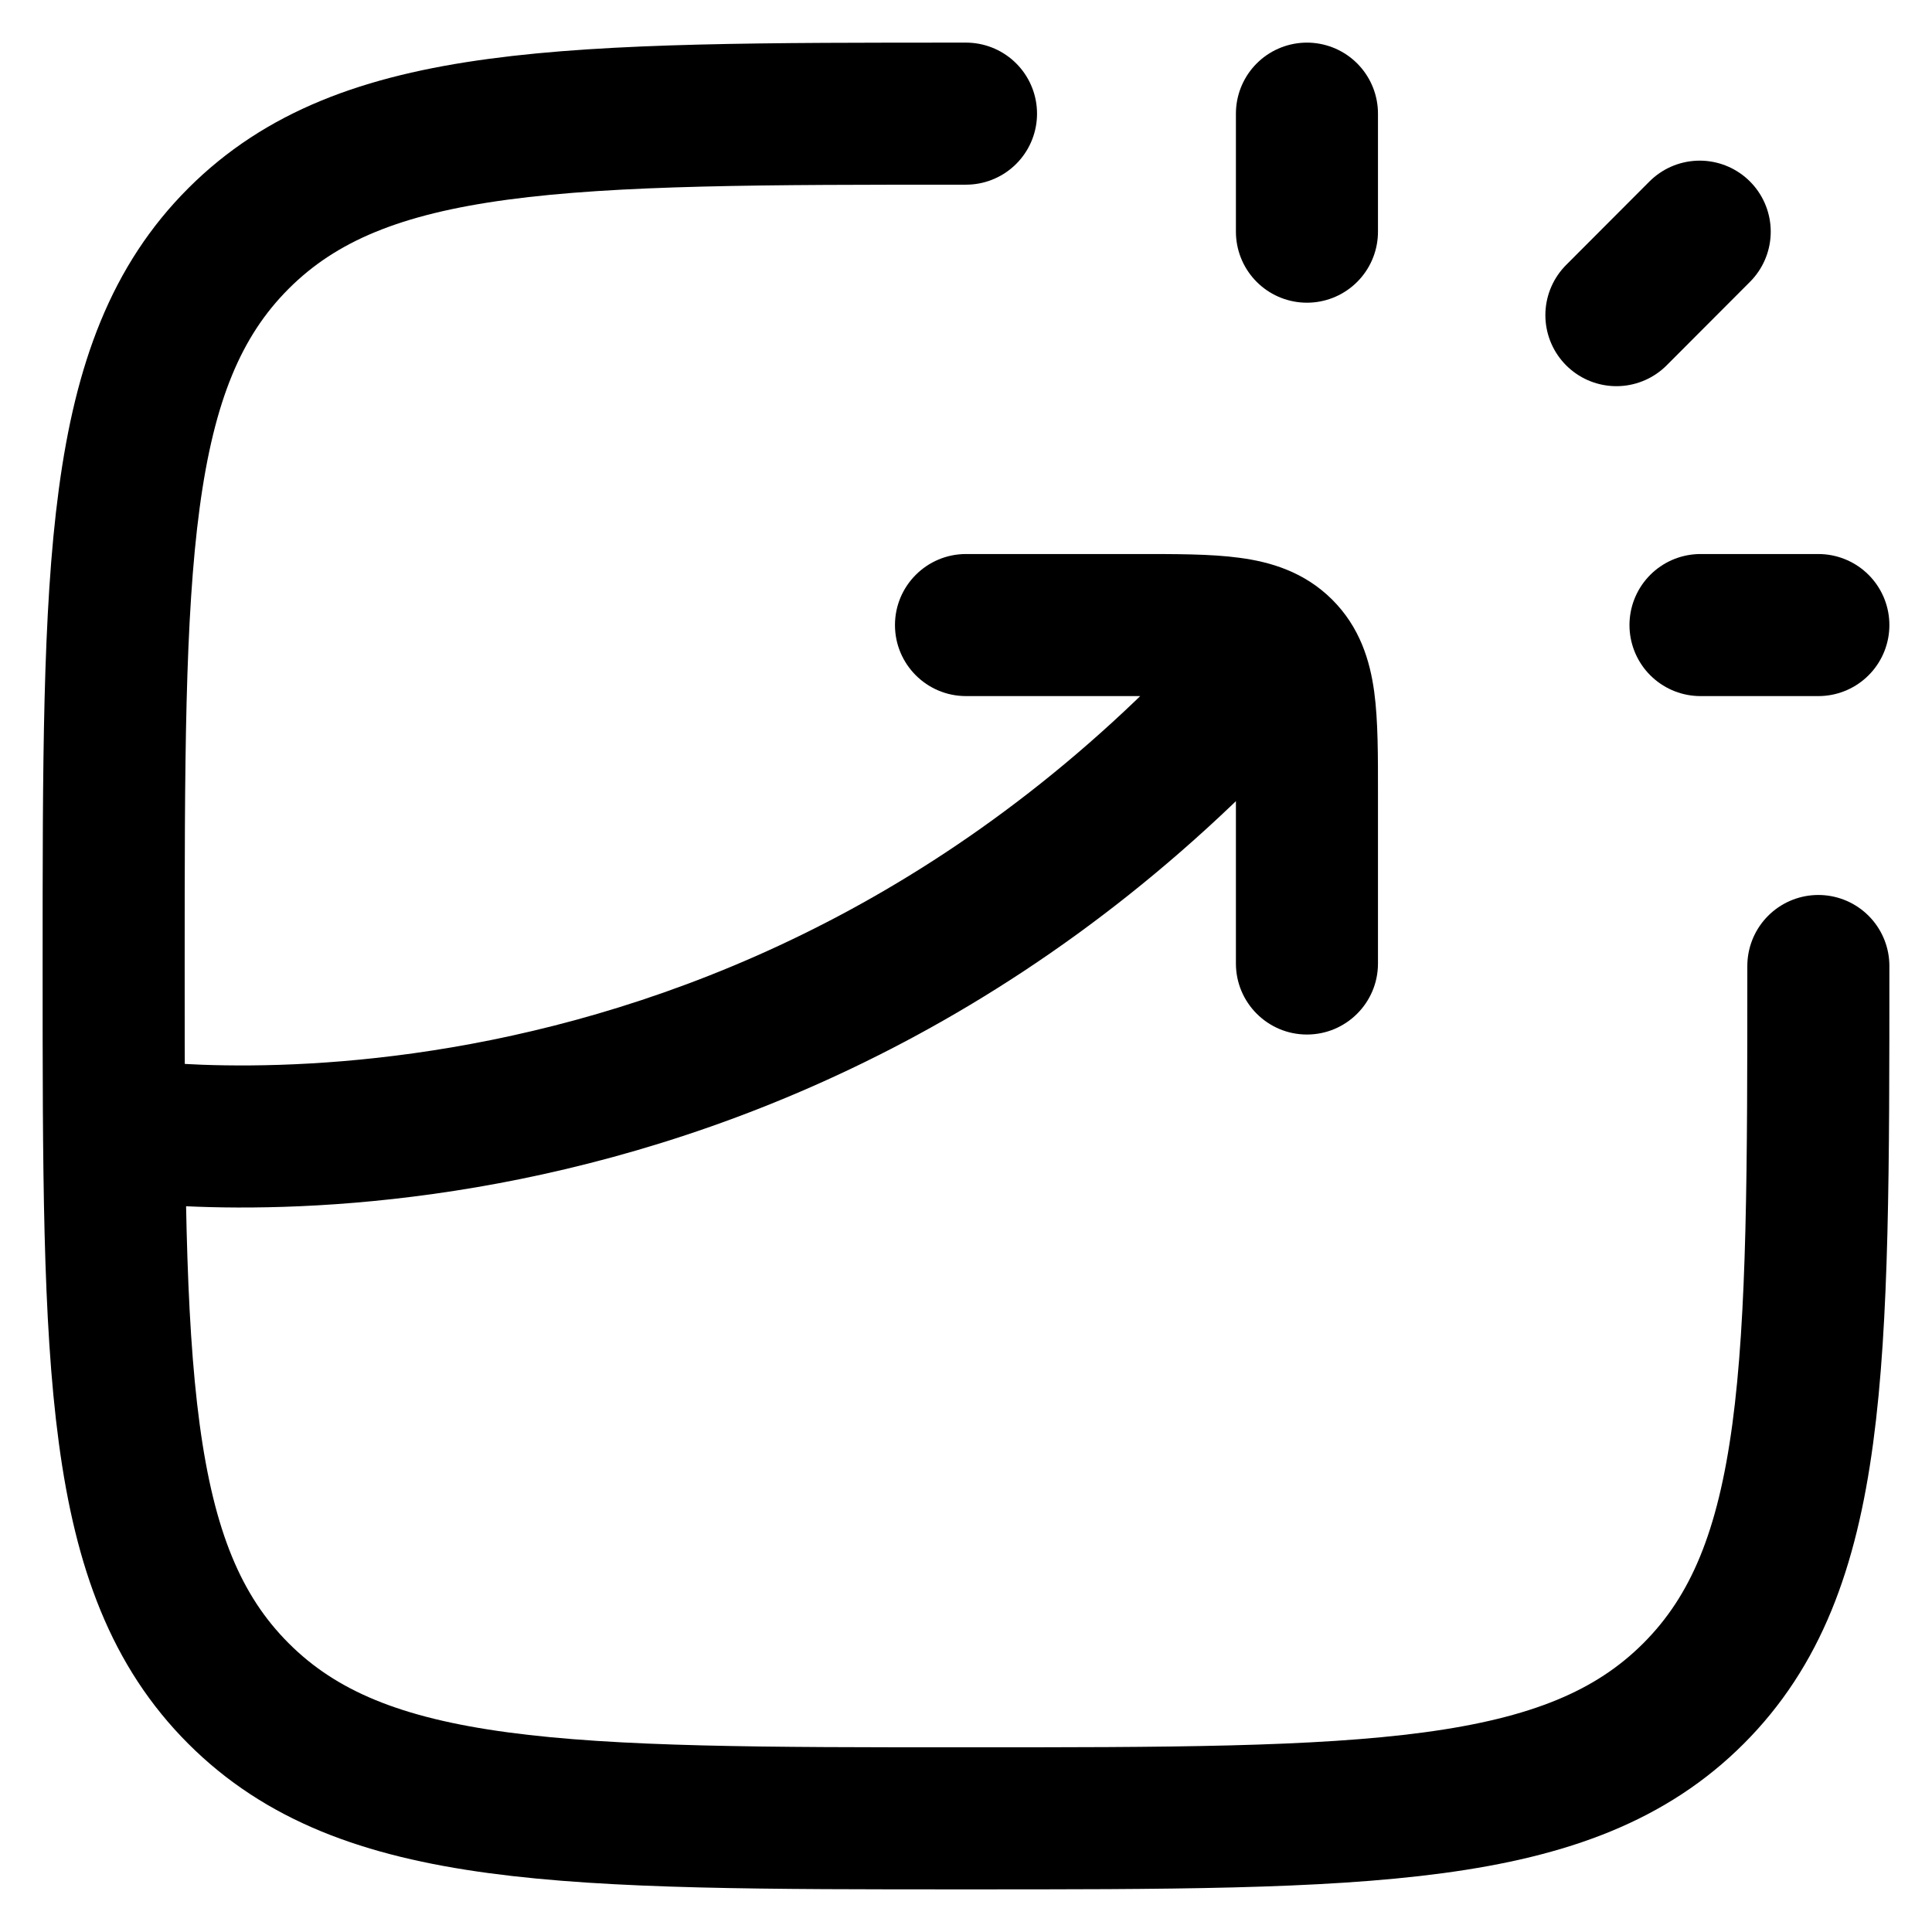
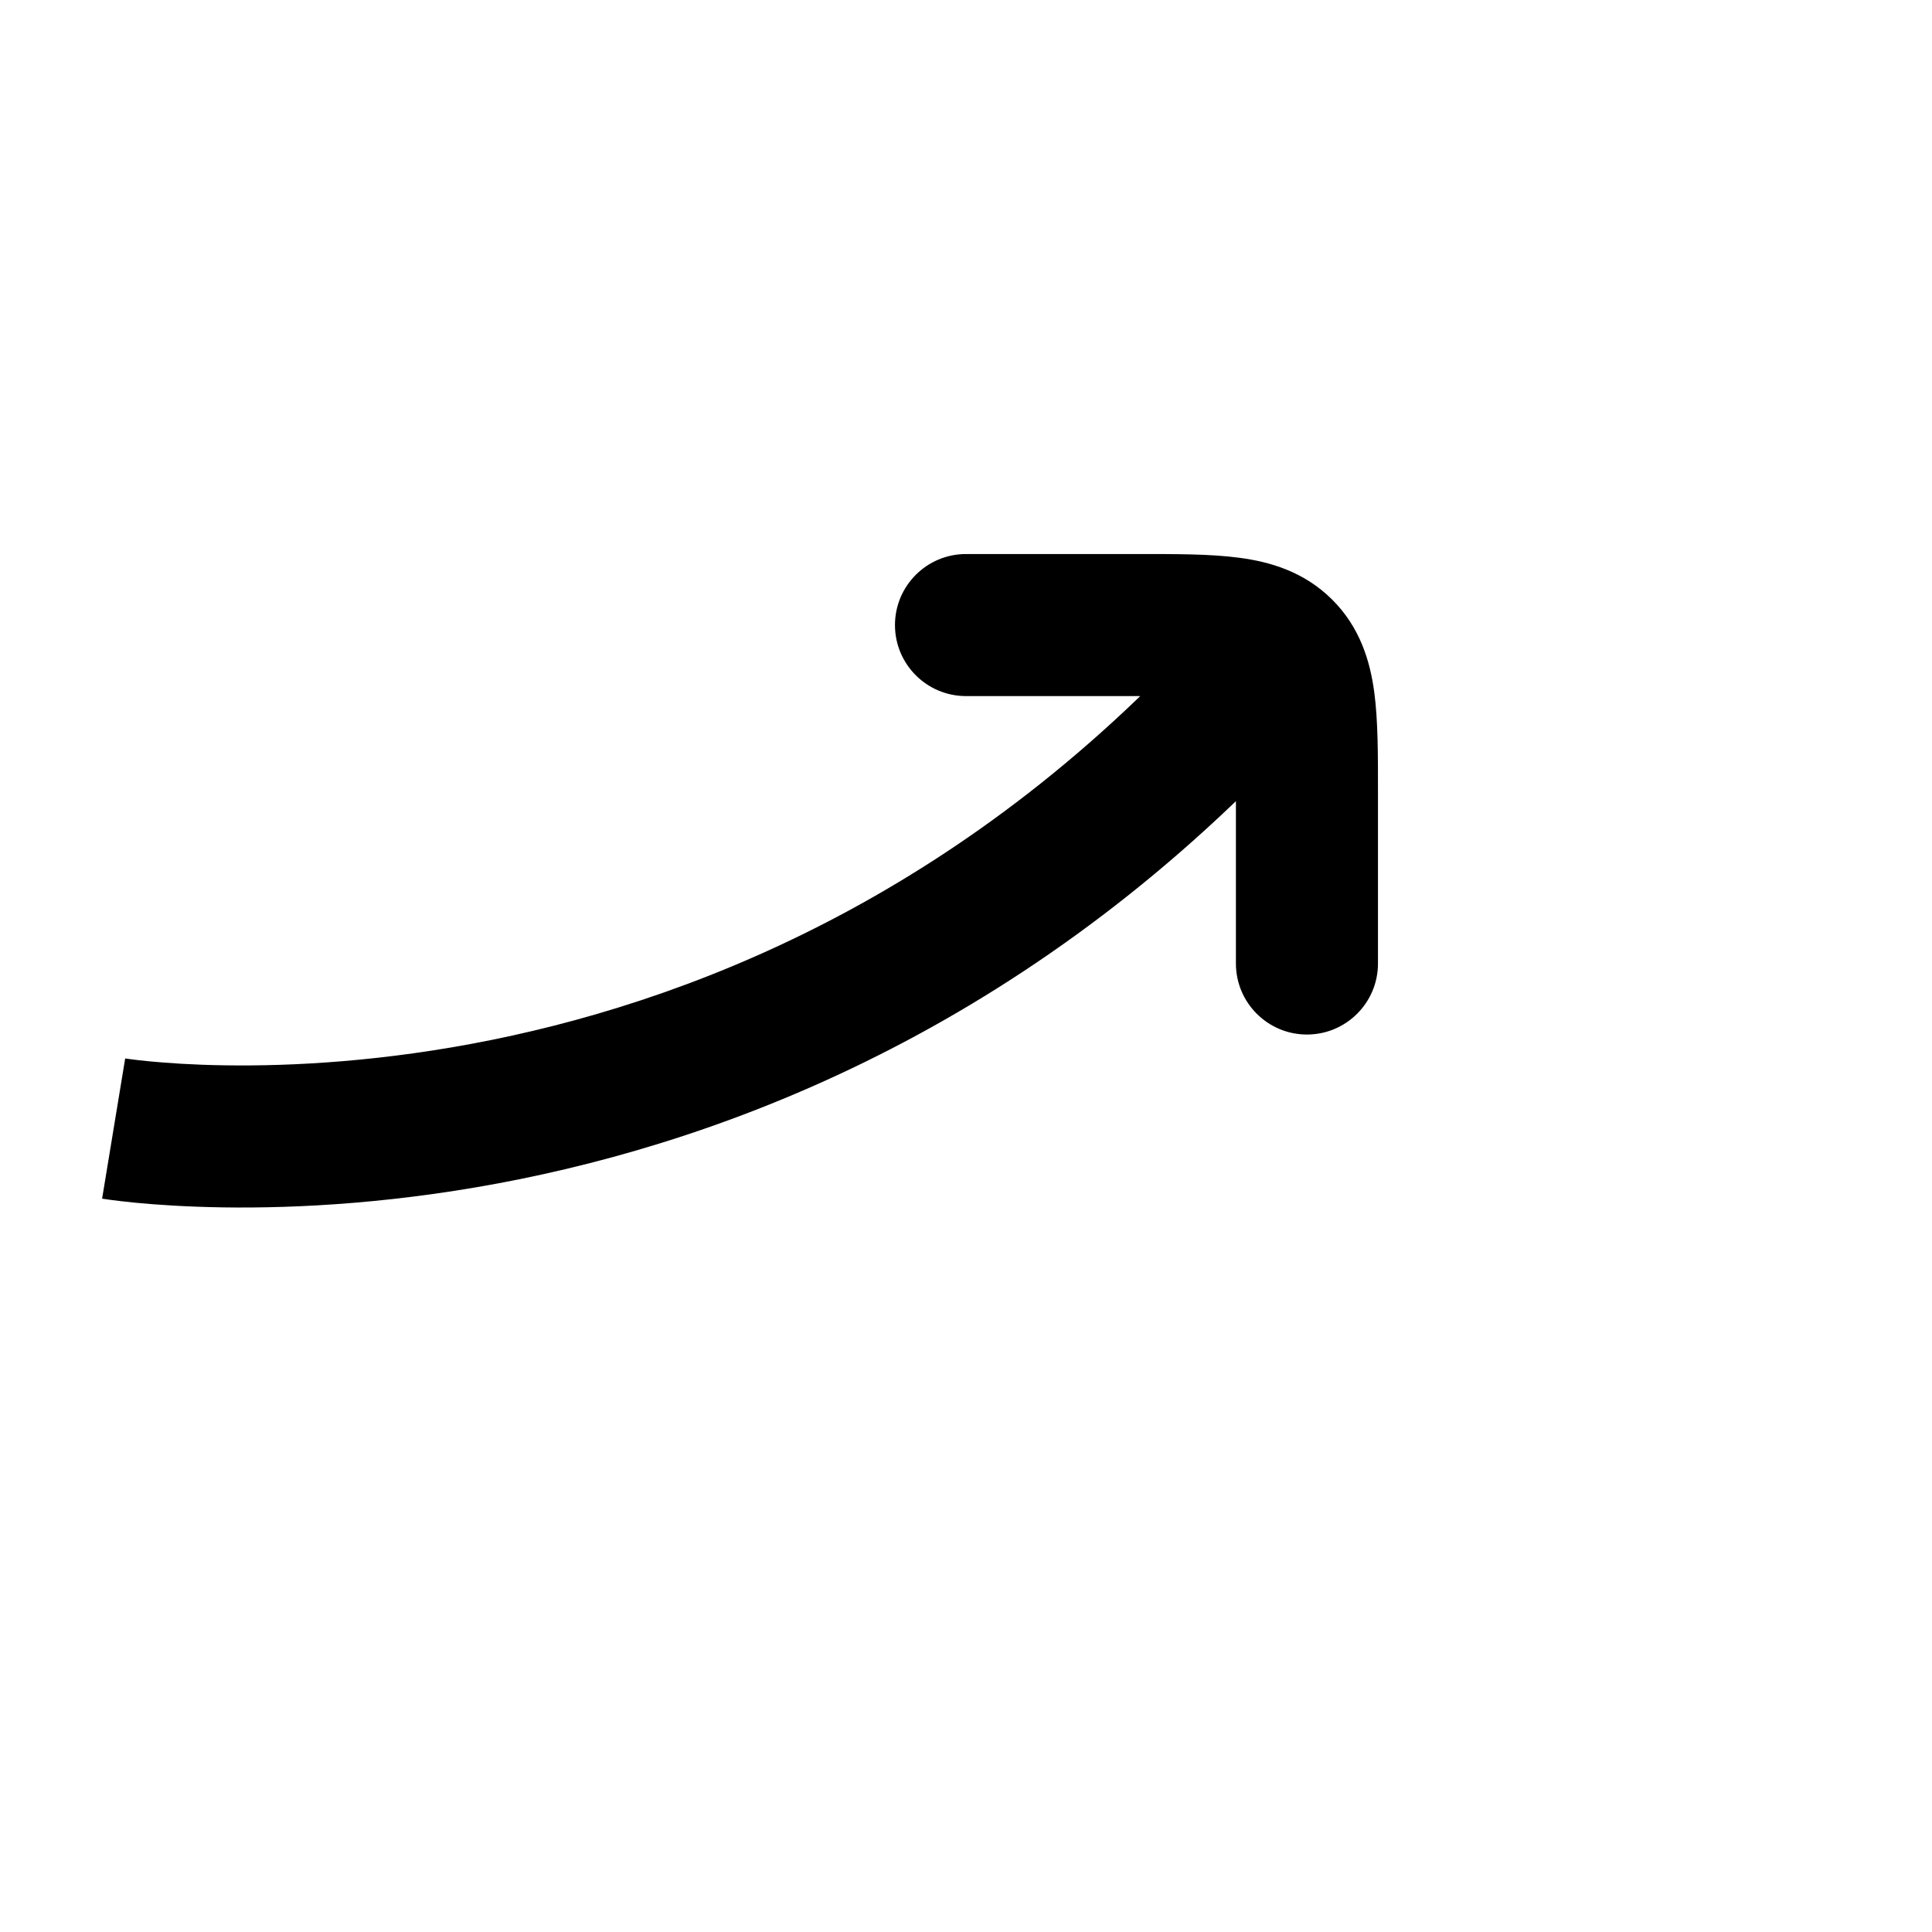
<svg xmlns="http://www.w3.org/2000/svg" width="34" height="34" viewBox="0 0 34 34" fill="none">
-   <path d="M23 4.077V2M28.446 5.546L29.912 4.077M29.926 11H32" stroke="black" stroke-width="2.5" stroke-linecap="round" stroke-linejoin="round" />
-   <path d="M32 17C32 24.071 32 27.607 29.803 29.803C27.607 32 24.071 32 17 32C9.929 32 6.393 32 4.197 29.803C2 27.607 2 24.071 2 17C2 9.929 2 6.393 4.197 4.197C6.393 2 9.929 2 17 2" stroke="black" stroke-width="2.5" stroke-linecap="round" stroke-linejoin="round" />
  <path d="M17 9.75C16.31 9.75 15.75 10.31 15.75 11C15.75 11.69 16.31 12.25 17 12.25V9.75ZM21.75 16.956C21.75 17.646 22.31 18.206 23 18.206C23.69 18.206 24.25 17.646 24.25 16.956H21.75ZM17 12.25H20V9.75H17V12.25ZM21.75 13.978V16.956H24.25V13.978H21.75ZM20 12.25C20.742 12.25 21.174 12.253 21.481 12.293C21.752 12.33 21.732 12.374 21.68 12.323L23.441 10.549C22.95 10.062 22.357 9.888 21.811 9.816C21.301 9.747 20.672 9.75 20 9.75V12.25ZM24.25 13.978C24.25 13.312 24.253 12.685 24.184 12.176C24.11 11.63 23.933 11.038 23.441 10.549L21.68 12.323C21.627 12.271 21.671 12.247 21.706 12.512C21.747 12.814 21.75 13.24 21.75 13.978H24.25ZM21.618 10.615C17.332 15.538 12.457 17.529 8.657 18.3C6.752 18.686 5.117 18.765 3.965 18.748C3.39 18.74 2.937 18.707 2.634 18.678C2.483 18.664 2.369 18.65 2.296 18.64C2.259 18.635 2.233 18.632 2.218 18.629C2.21 18.628 2.205 18.627 2.203 18.627C2.202 18.627 2.201 18.627 2.201 18.627C2.201 18.627 2.202 18.627 2.202 18.627C2.202 18.627 2.203 18.627 2.203 18.627C2.203 18.627 2.204 18.627 2 19.86C1.796 21.094 1.797 21.094 1.797 21.094C1.798 21.094 1.798 21.094 1.799 21.094C1.8 21.094 1.801 21.095 1.803 21.095C1.806 21.095 1.81 21.096 1.814 21.097C1.823 21.098 1.835 21.1 1.849 21.102C1.878 21.106 1.918 21.112 1.968 21.119C2.069 21.132 2.212 21.149 2.395 21.167C2.759 21.202 3.28 21.238 3.929 21.248C5.226 21.267 7.043 21.178 9.154 20.75C13.384 19.892 18.789 17.671 23.503 12.257L21.618 10.615Z" fill="black" />
</svg>